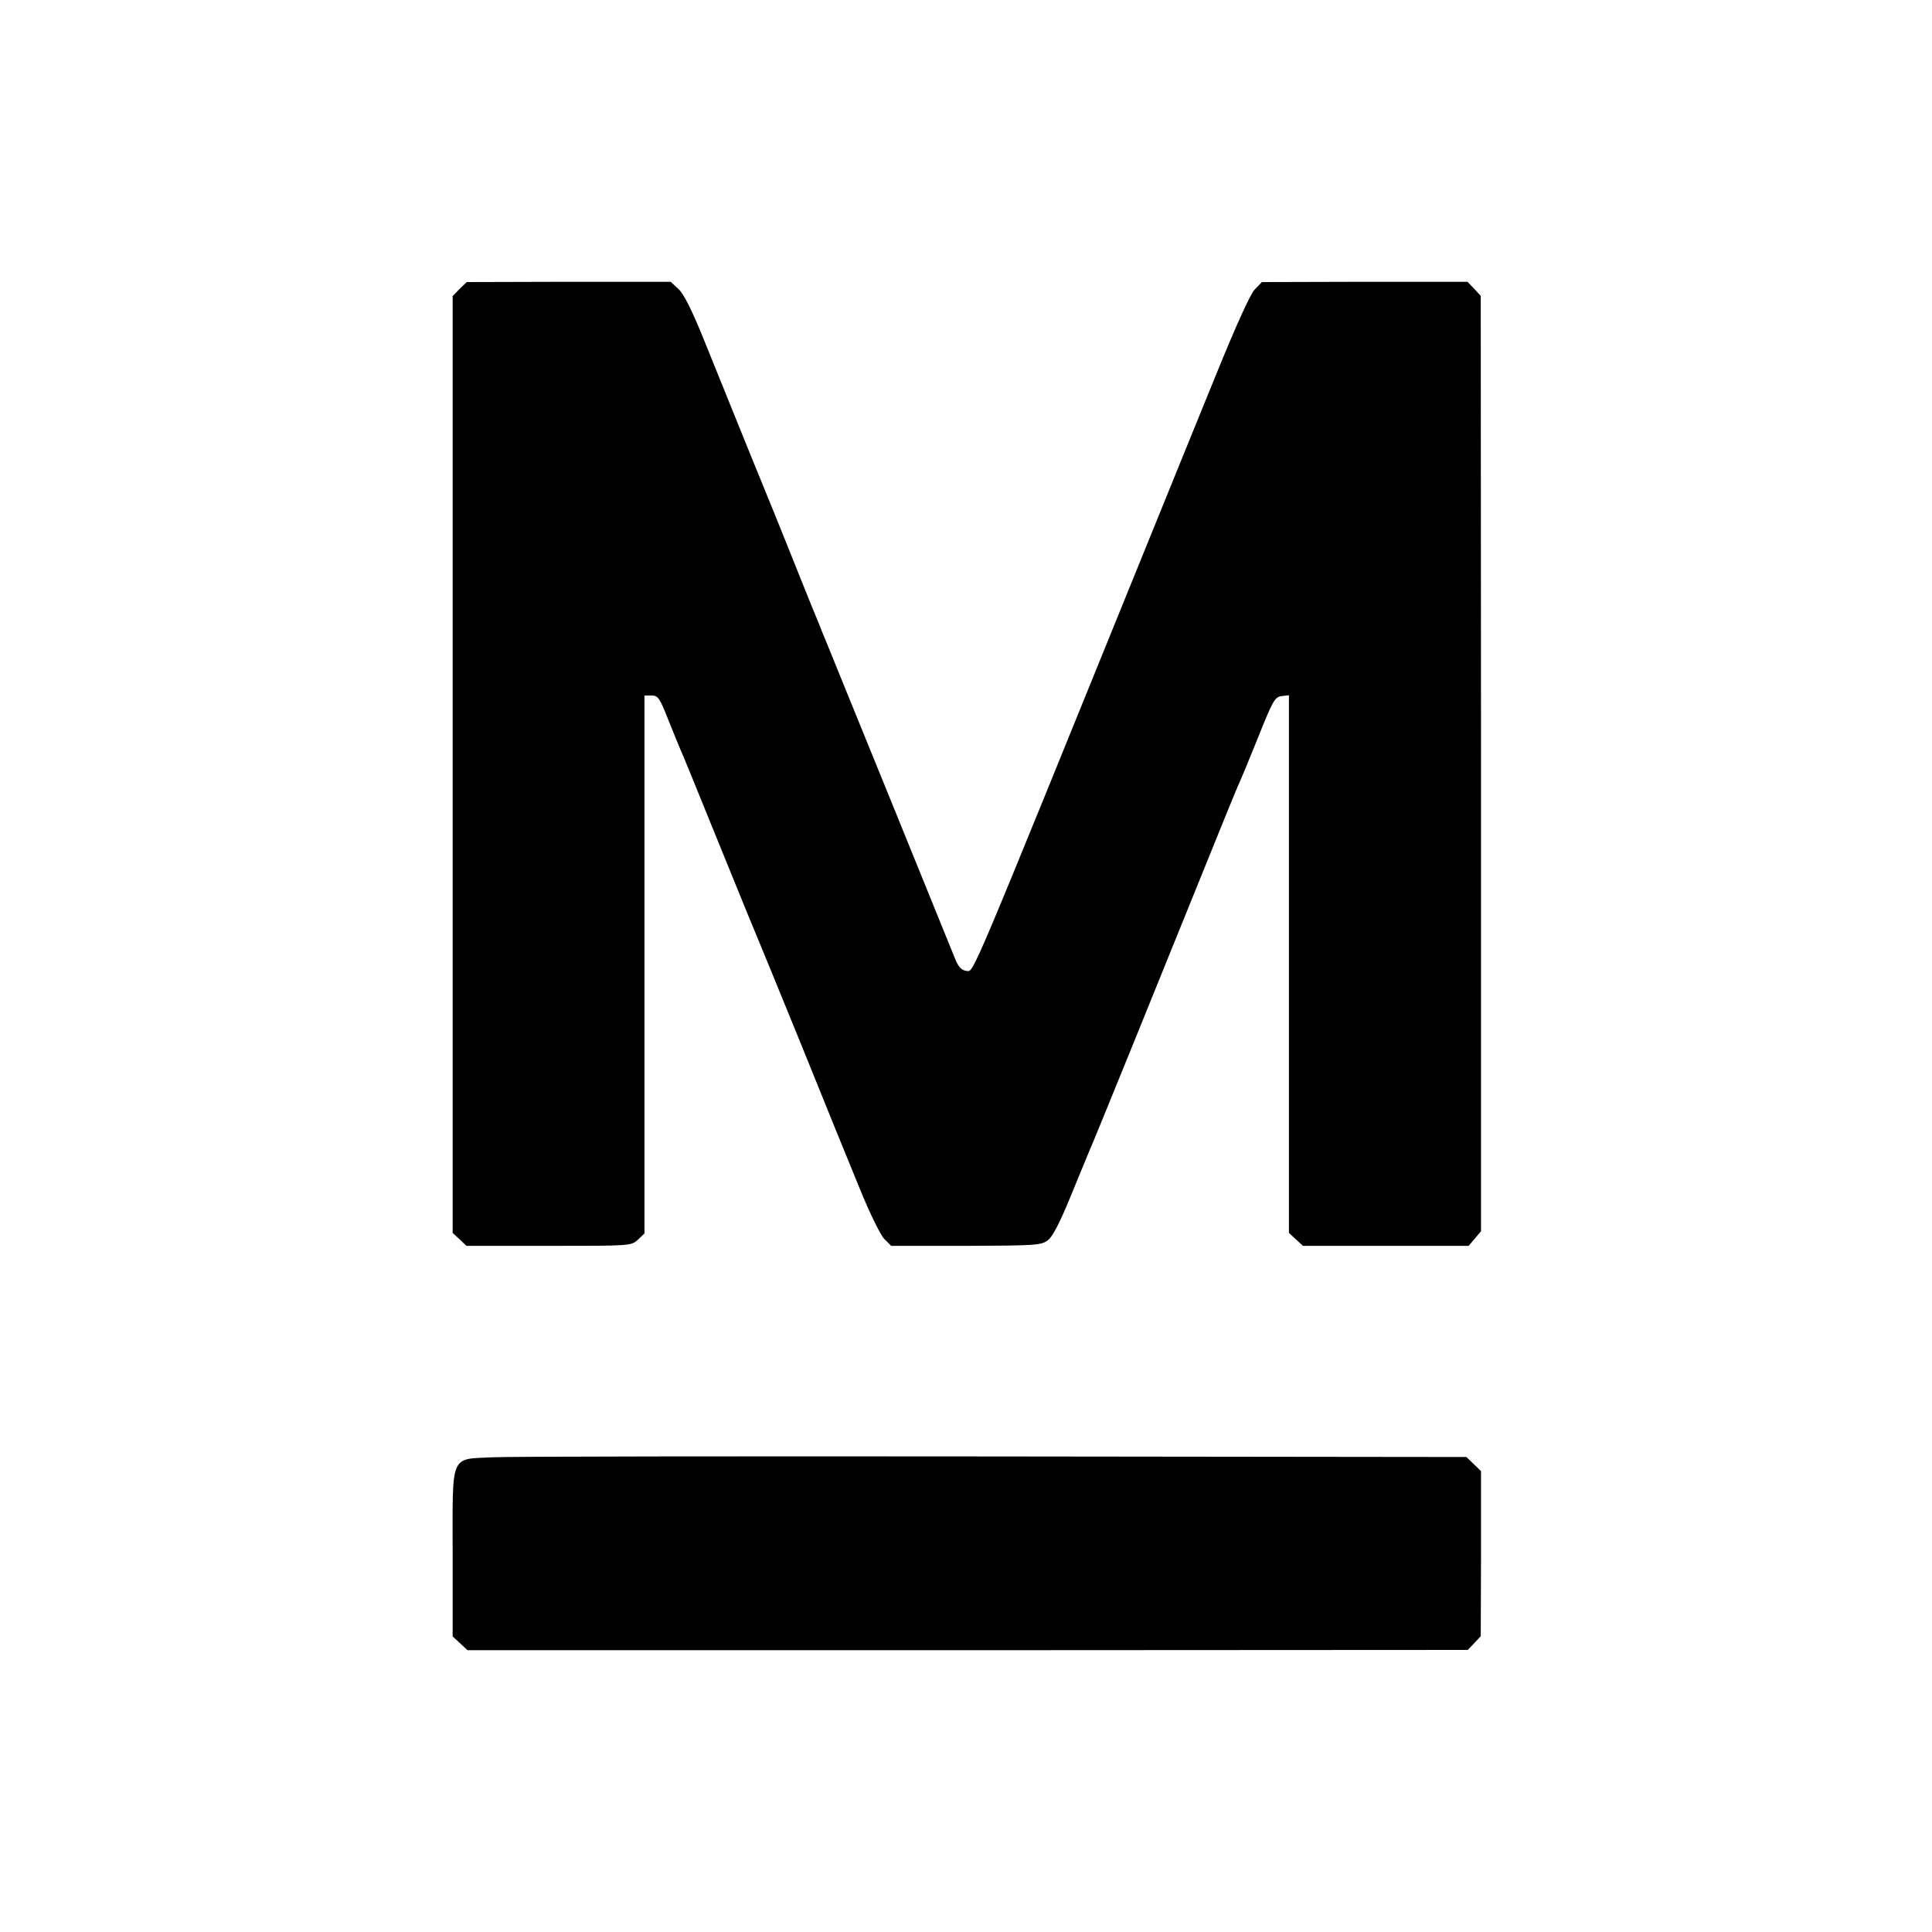
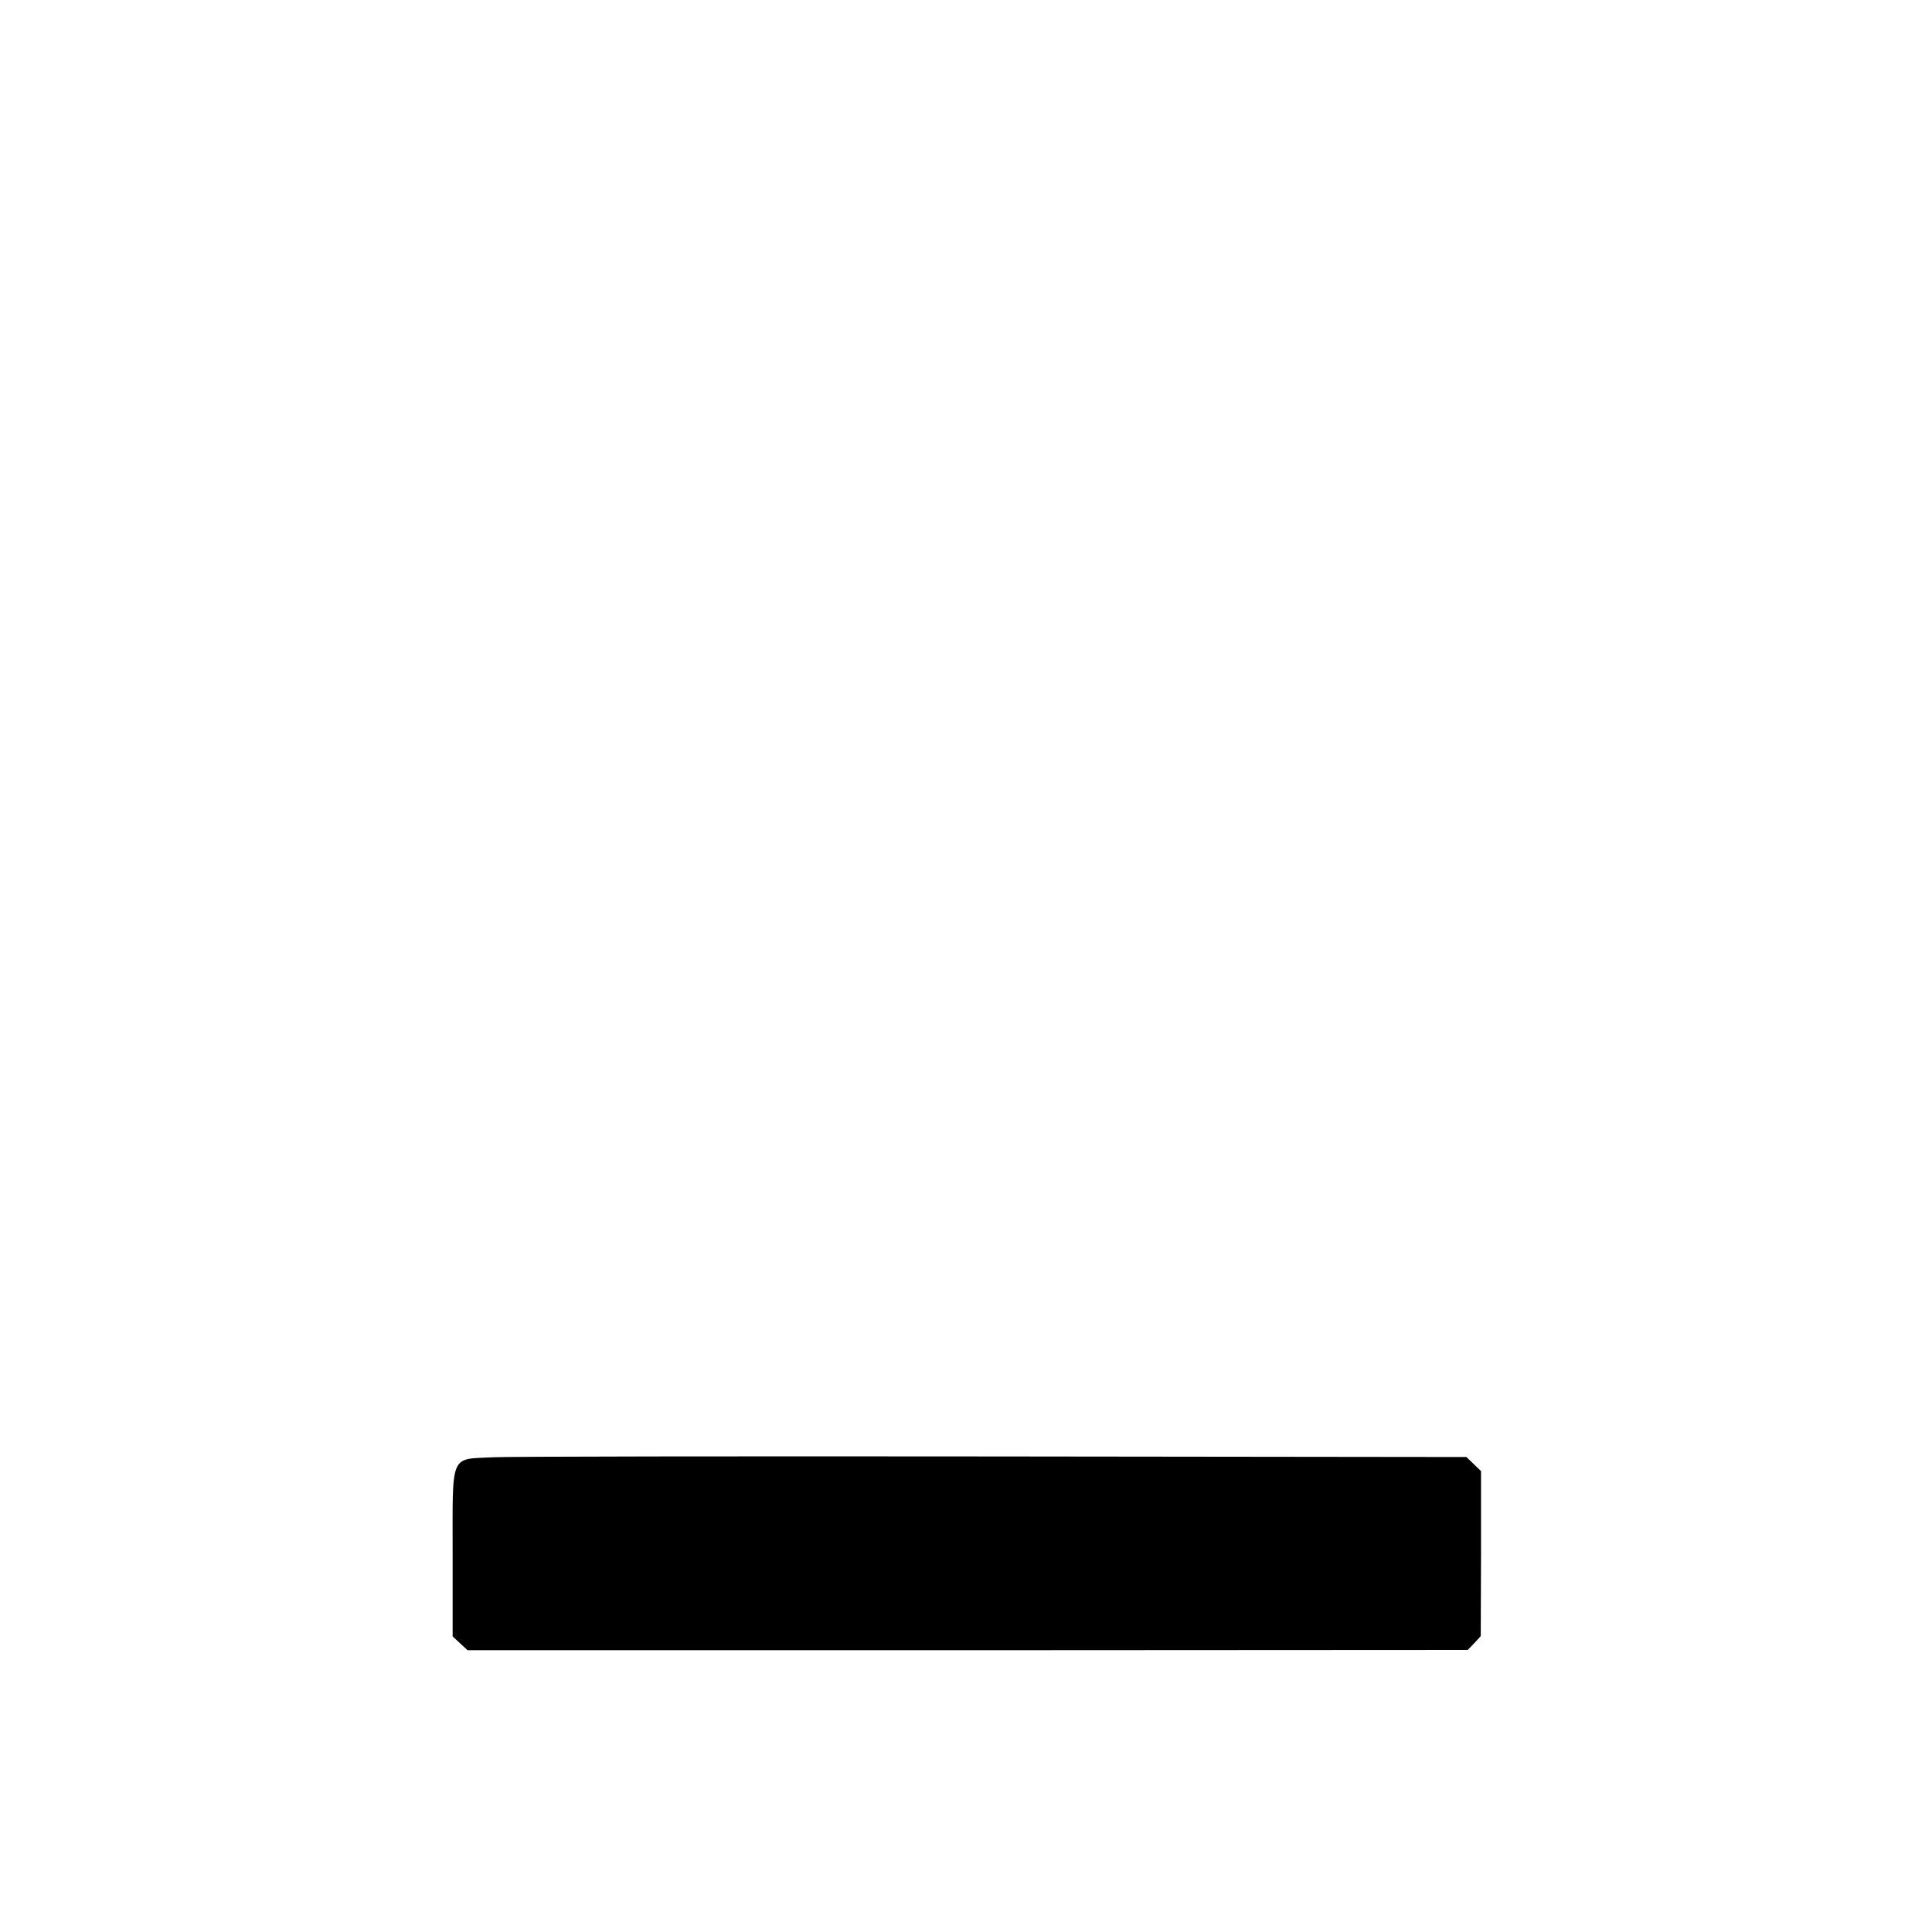
<svg xmlns="http://www.w3.org/2000/svg" version="1.0" width="700pt" height="700pt" viewBox="0 0 700 700" preserveAspectRatio="xMidYMid meet">
  <g transform="translate(0,700) scale(0.1,-0.1)" fill="#000000" stroke="none">
-     <path d="M1665 5953 l-25 -26 0 -1697 0 -1697 25 -23 25 -24 298 0 c297 0 298 0 323 22 l24 23 0 975 0 974 26 0 c23 0 29 -9 58 -82 18 -46 39 -96 46 -113 13 -29 29 -69 182 -445 41 -102 81 -198 88 -215 7 -16 82 -199 166 -405 83 -206 180 -444 215 -529 35 -86 74 -166 88 -180 l25 -25 271 0 c251 1 272 2 296 20 18 13 44 64 85 164 33 80 63 154 68 165 11 23 255 624 421 1035 61 151 115 284 121 295 5 11 36 85 68 165 53 132 60 145 85 148 l26 3 0 -974 0 -974 25 -23 26 -24 300 0 300 0 23 27 22 26 0 1695 -1 1694 -24 26 -24 25 -373 0 -372 -1 -26 -27 c-16 -16 -70 -136 -141 -311 -64 -157 -174 -427 -244 -600 -653 -1608 -632 -1560 -658 -1558 -18 2 -29 13 -40 38 -8 19 -115 283 -238 586 -123 303 -230 564 -236 580 -7 16 -13 31 -14 34 -1 3 -6 16 -12 30 -13 30 -88 218 -113 280 -10 25 -67 167 -128 315 -60 149 -138 340 -172 425 -42 104 -72 164 -91 182 l-29 27 -369 0 -370 -1 -26 -25z" />
    <path d="M1785 1720 c-156 -8 -145 18 -145 -347 l0 -302 27 -25 27 -25 1812 0 1812 1 24 25 23 25 1 299 0 299 -26 25 -27 26 -1714 2 c-943 1 -1759 0 -1814 -3z" />
  </g>
</svg>